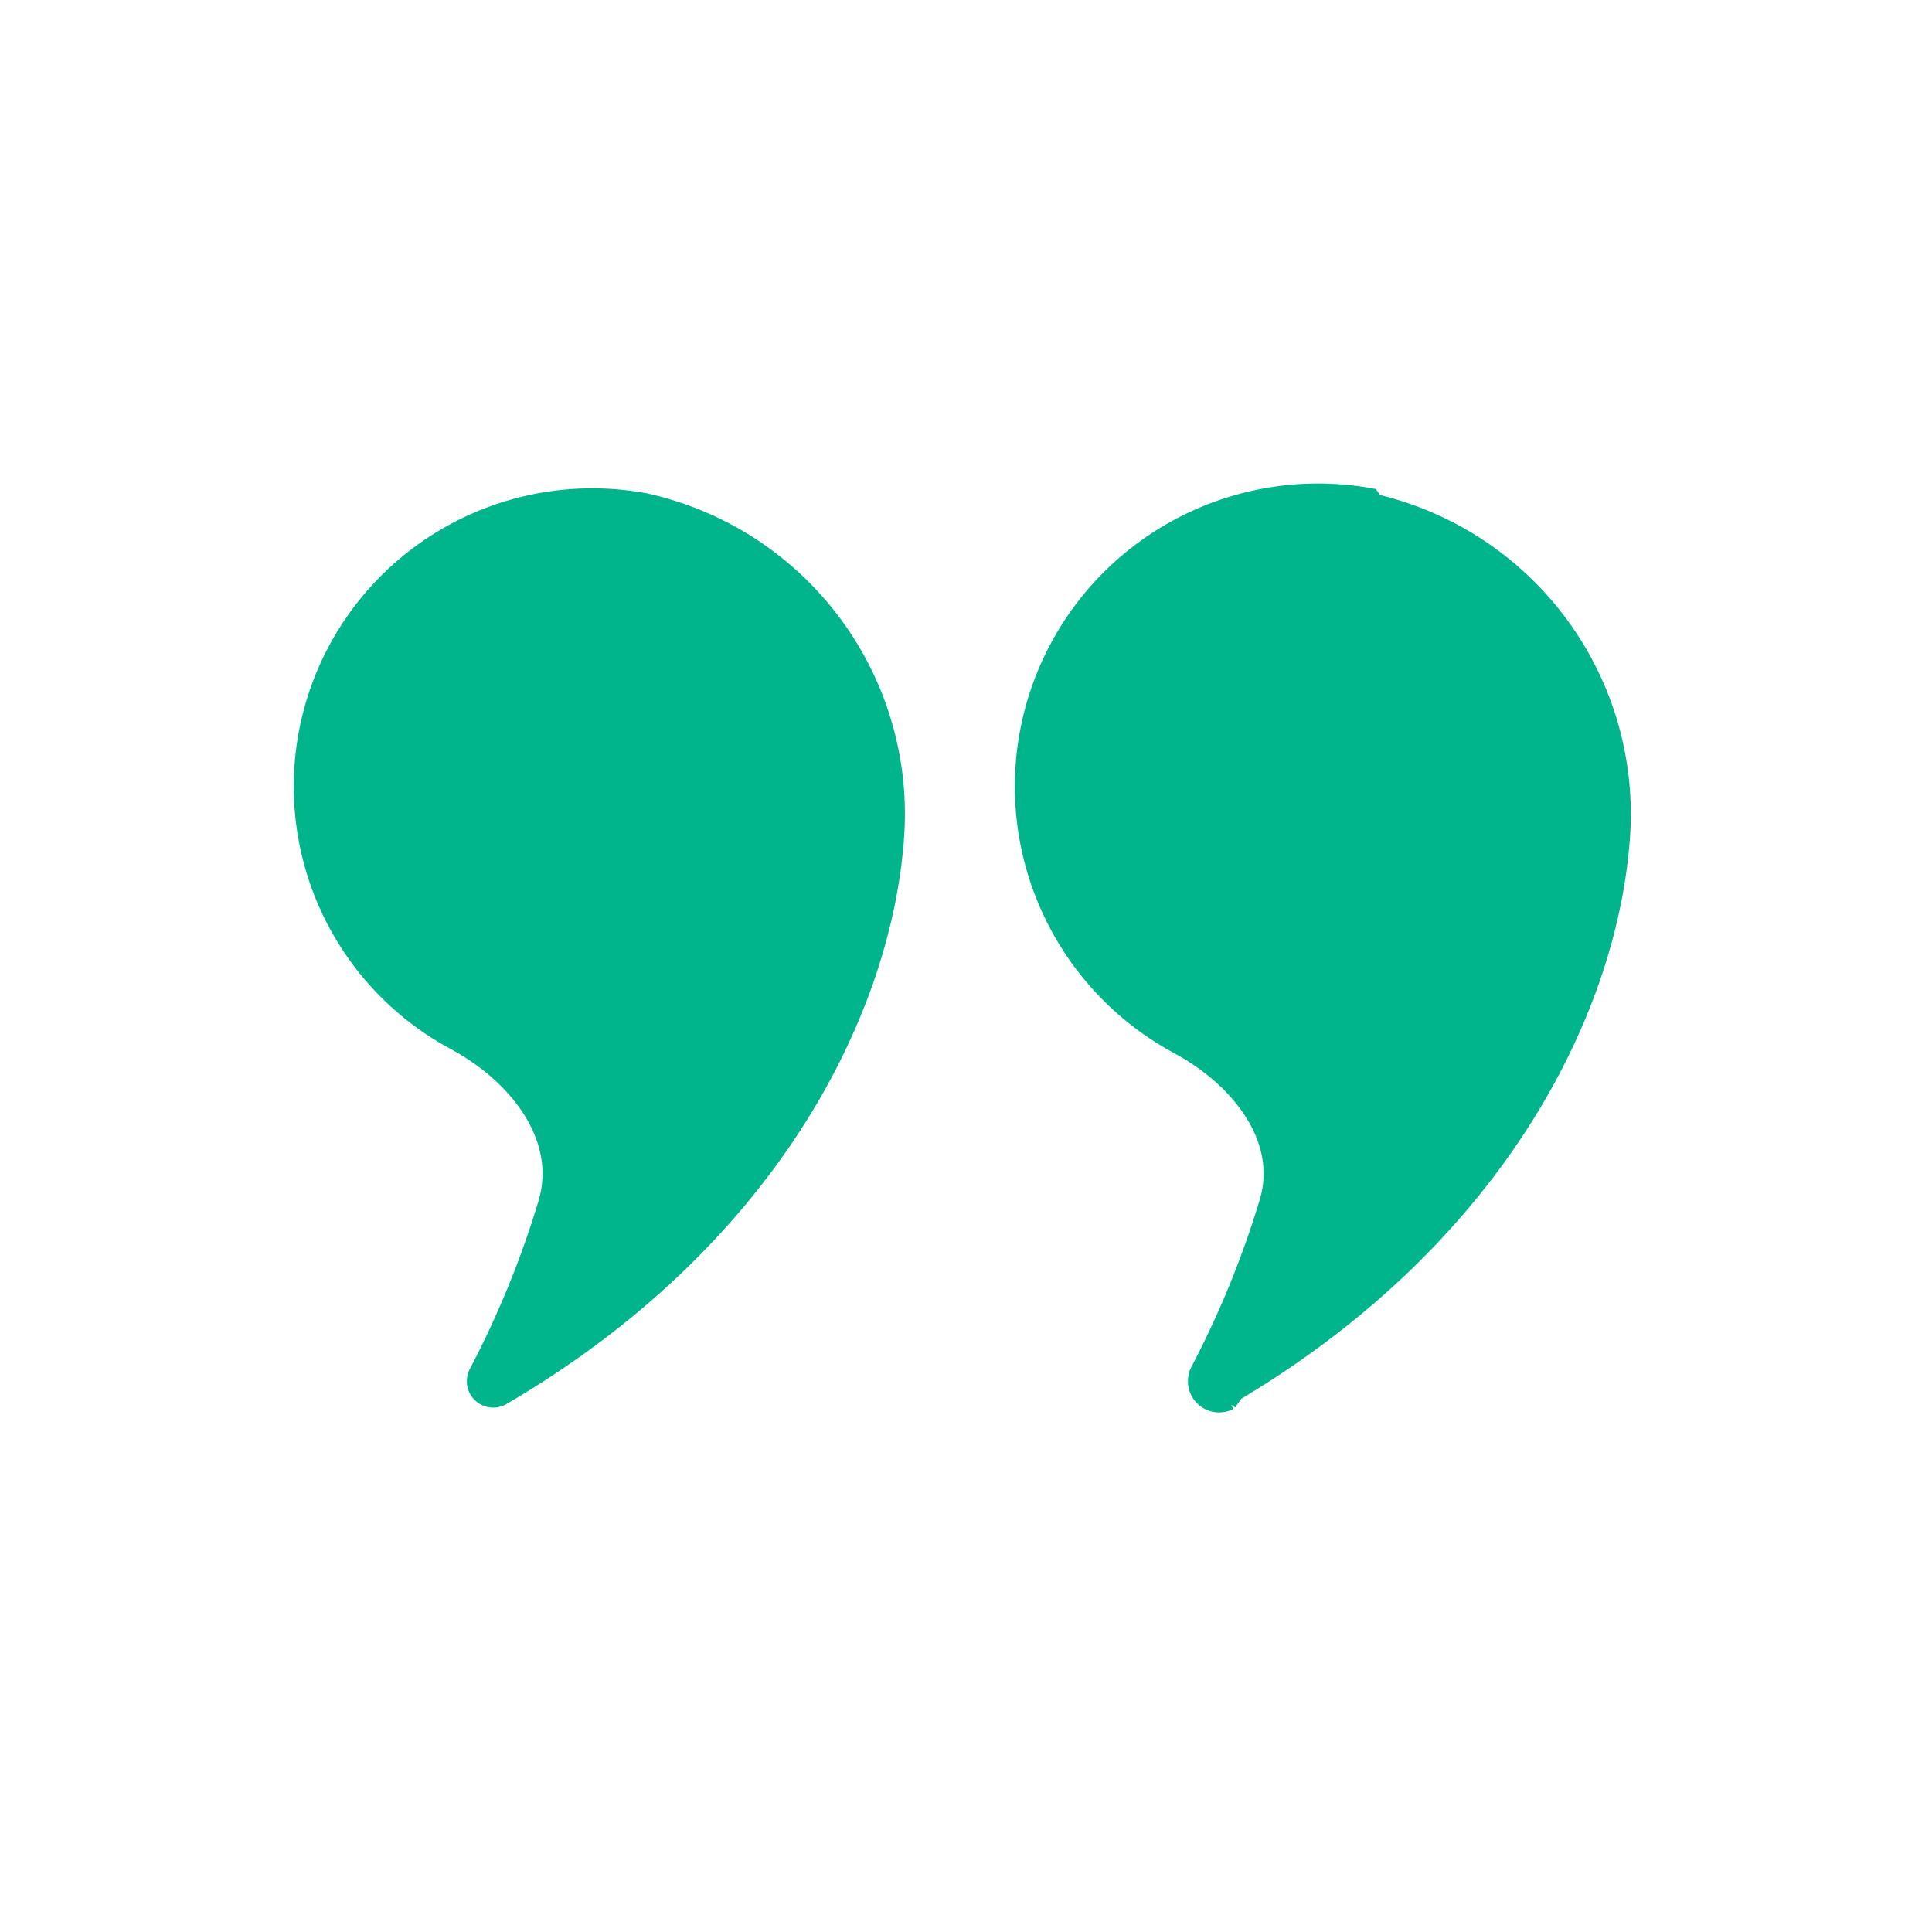
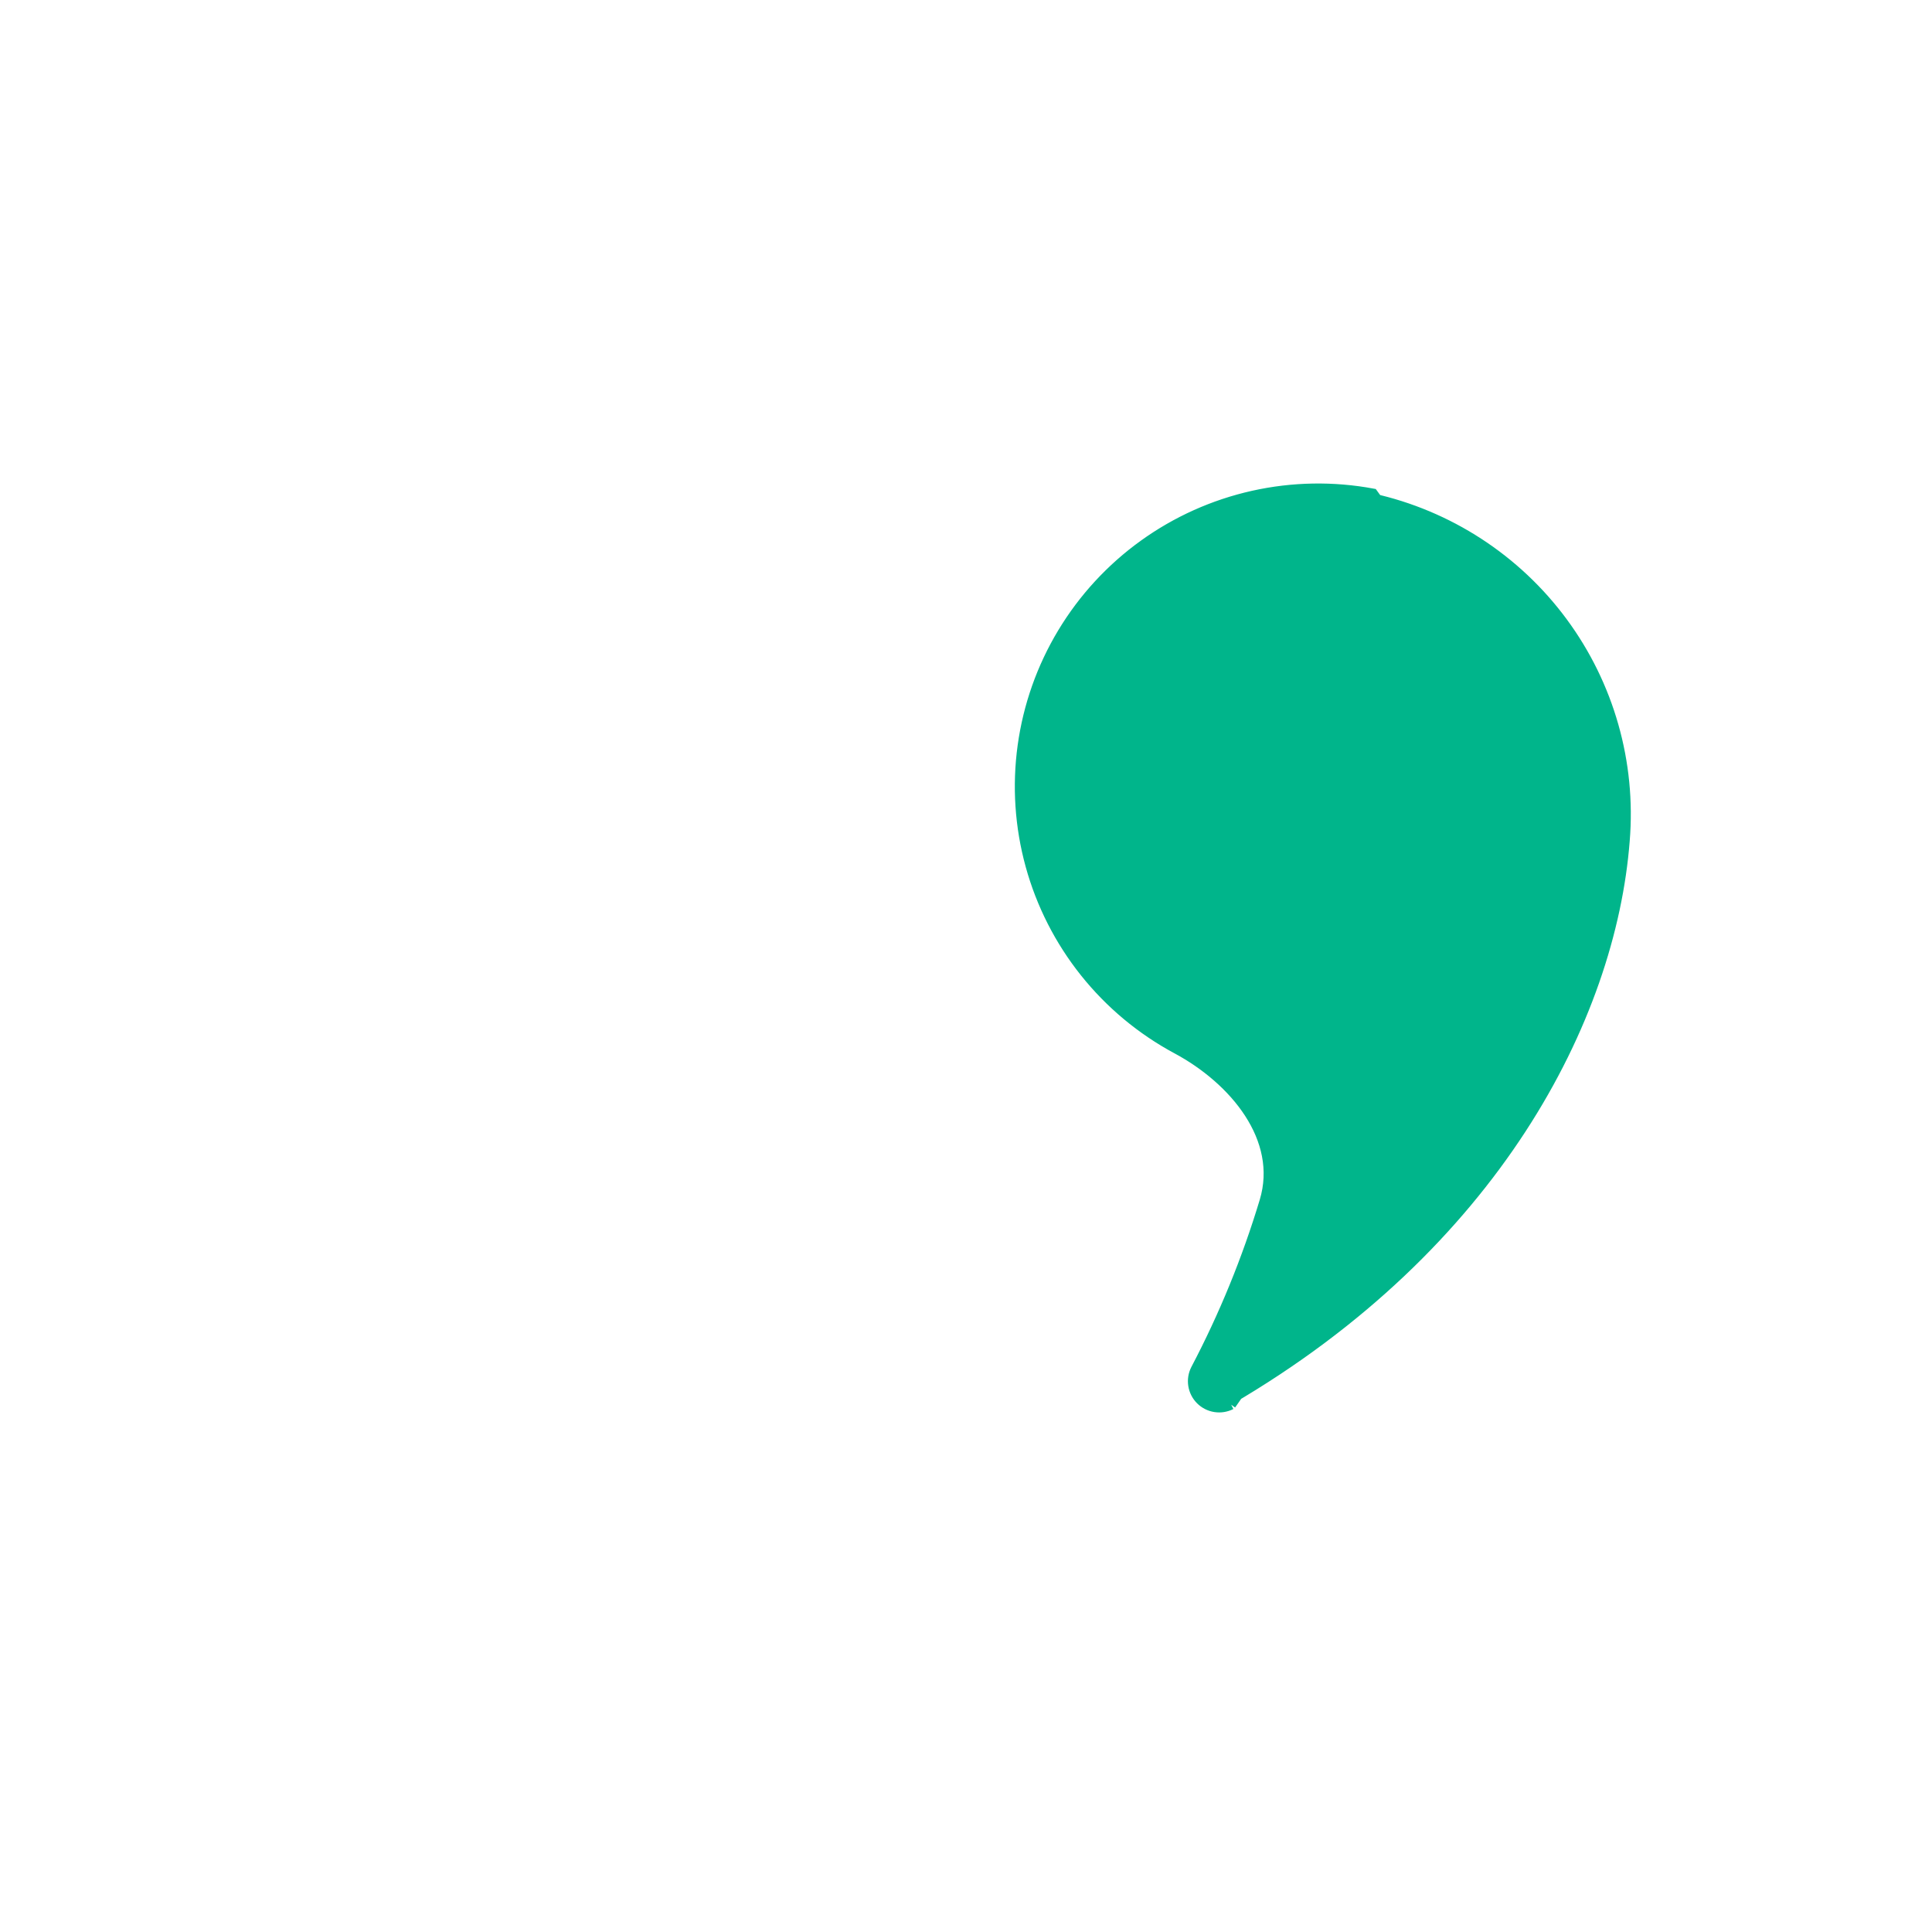
<svg xmlns="http://www.w3.org/2000/svg" width="201" height="201" viewBox="0 0 201 201" fill="none">
-   <path d="M93.532 87.457L93.532 87.459C92.095 105.963 79.948 129.597 52.33 145.706C51.909 145.917 51.432 145.992 50.967 145.918C50.497 145.844 50.063 145.623 49.726 145.287C49.39 144.952 49.169 144.518 49.095 144.049C49.021 143.581 49.097 143.101 49.312 142.679C52.268 137.053 54.673 131.167 56.5 125.102C57.529 121.683 56.693 118.381 54.858 115.55C53.029 112.725 50.192 110.343 47.148 108.708C43.505 106.751 40.297 104.076 37.719 100.845C35.141 97.614 33.247 93.893 32.152 89.909C31.056 85.925 30.782 81.76 31.345 77.667C31.909 73.574 33.298 69.638 35.43 66.097C37.562 62.556 40.391 59.484 43.746 57.068C47.101 54.651 50.913 52.94 54.95 52.038C58.984 51.137 63.16 51.063 67.223 51.821C75.18 53.58 82.228 58.158 87.065 64.709C91.904 71.261 94.201 79.343 93.532 87.457Z" fill="#00B58B" stroke="#00B58B" />
-   <path d="M169.052 87.459L169.052 87.457C169.721 79.343 167.424 71.261 162.585 64.709C157.749 58.158 150.7 53.58 142.744 51.821C138.68 51.063 134.505 51.137 130.47 52.038C126.433 52.94 122.622 54.651 119.266 57.068C115.911 59.484 113.082 62.556 110.95 66.097C108.819 69.638 107.429 73.574 106.865 77.667C106.302 81.76 106.576 85.925 107.672 89.909C108.768 93.893 110.662 97.614 113.239 100.845C115.817 104.076 119.025 106.751 122.668 108.708C125.712 110.343 128.549 112.725 130.379 115.55C132.213 118.381 133.049 121.683 132.02 125.102C130.193 131.167 127.789 137.053 124.833 142.678M169.052 87.459L142.844 51.331C138.711 50.559 134.464 50.634 130.361 51.55C126.258 52.467 122.384 54.206 118.974 56.662C115.564 59.118 112.688 62.24 110.522 65.839C108.355 69.438 106.943 73.439 106.37 77.599C105.797 81.759 106.076 85.992 107.19 90.041C108.303 94.091 110.228 97.872 112.848 101.157C115.468 104.441 118.729 107.16 122.432 109.148C128.404 112.356 133.496 118.466 131.541 124.958C129.724 130.993 127.33 136.851 124.389 142.449C124.124 142.966 124.03 143.553 124.121 144.127C124.212 144.7 124.482 145.231 124.893 145.641C125.304 146.052 125.835 146.322 126.409 146.412C126.984 146.503 127.572 146.409 128.09 146.145M169.052 87.459C167.616 105.963 155.469 129.597 127.85 145.706M169.052 87.459L128.09 146.145M124.833 142.678C124.832 142.679 124.832 142.68 124.831 142.681L124.389 142.449L124.834 142.676C124.833 142.677 124.833 142.678 124.833 142.678ZM124.833 142.678C124.617 143.101 124.541 143.58 124.615 144.049C124.689 144.518 124.91 144.952 125.246 145.287C125.583 145.623 126.017 145.844 126.487 145.918C126.953 145.992 127.43 145.917 127.85 145.706M127.85 145.706C127.846 145.708 127.842 145.711 127.838 145.713L128.09 146.145M127.85 145.706C127.854 145.704 127.858 145.702 127.862 145.7L128.09 146.145" fill="#00B58B" stroke="#00B58B" />
+   <path d="M169.052 87.459L169.052 87.457C169.721 79.343 167.424 71.261 162.585 64.709C157.749 58.158 150.7 53.58 142.744 51.821C138.68 51.063 134.505 51.137 130.47 52.038C126.433 52.94 122.622 54.651 119.266 57.068C115.911 59.484 113.082 62.556 110.95 66.097C108.819 69.638 107.429 73.574 106.865 77.667C106.302 81.76 106.576 85.925 107.672 89.909C108.768 93.893 110.662 97.614 113.239 100.845C115.817 104.076 119.025 106.751 122.668 108.708C125.712 110.343 128.549 112.725 130.379 115.55C132.213 118.381 133.049 121.683 132.02 125.102C130.193 131.167 127.789 137.053 124.833 142.678M169.052 87.459L142.844 51.331C138.711 50.559 134.464 50.634 130.361 51.55C126.258 52.467 122.384 54.206 118.974 56.662C115.564 59.118 112.688 62.24 110.522 65.839C108.355 69.438 106.943 73.439 106.37 77.599C105.797 81.759 106.076 85.992 107.19 90.041C108.303 94.091 110.228 97.872 112.848 101.157C115.468 104.441 118.729 107.16 122.432 109.148C128.404 112.356 133.496 118.466 131.541 124.958C129.724 130.993 127.33 136.851 124.389 142.449C124.124 142.966 124.03 143.553 124.121 144.127C124.212 144.7 124.482 145.231 124.893 145.641C125.304 146.052 125.835 146.322 126.409 146.412C126.984 146.503 127.572 146.409 128.09 146.145M169.052 87.459C167.616 105.963 155.469 129.597 127.85 145.706M169.052 87.459L128.09 146.145M124.833 142.678C124.832 142.679 124.832 142.68 124.831 142.681L124.389 142.449L124.834 142.676C124.833 142.677 124.833 142.678 124.833 142.678ZM124.833 142.678C124.617 143.101 124.541 143.58 124.615 144.049C124.689 144.518 124.91 144.952 125.246 145.287C125.583 145.623 126.017 145.844 126.487 145.918C126.953 145.992 127.43 145.917 127.85 145.706M127.85 145.706C127.846 145.708 127.842 145.711 127.838 145.713L128.09 146.145M127.85 145.706C127.854 145.704 127.858 145.702 127.862 145.7" fill="#00B58B" stroke="#00B58B" />
</svg>